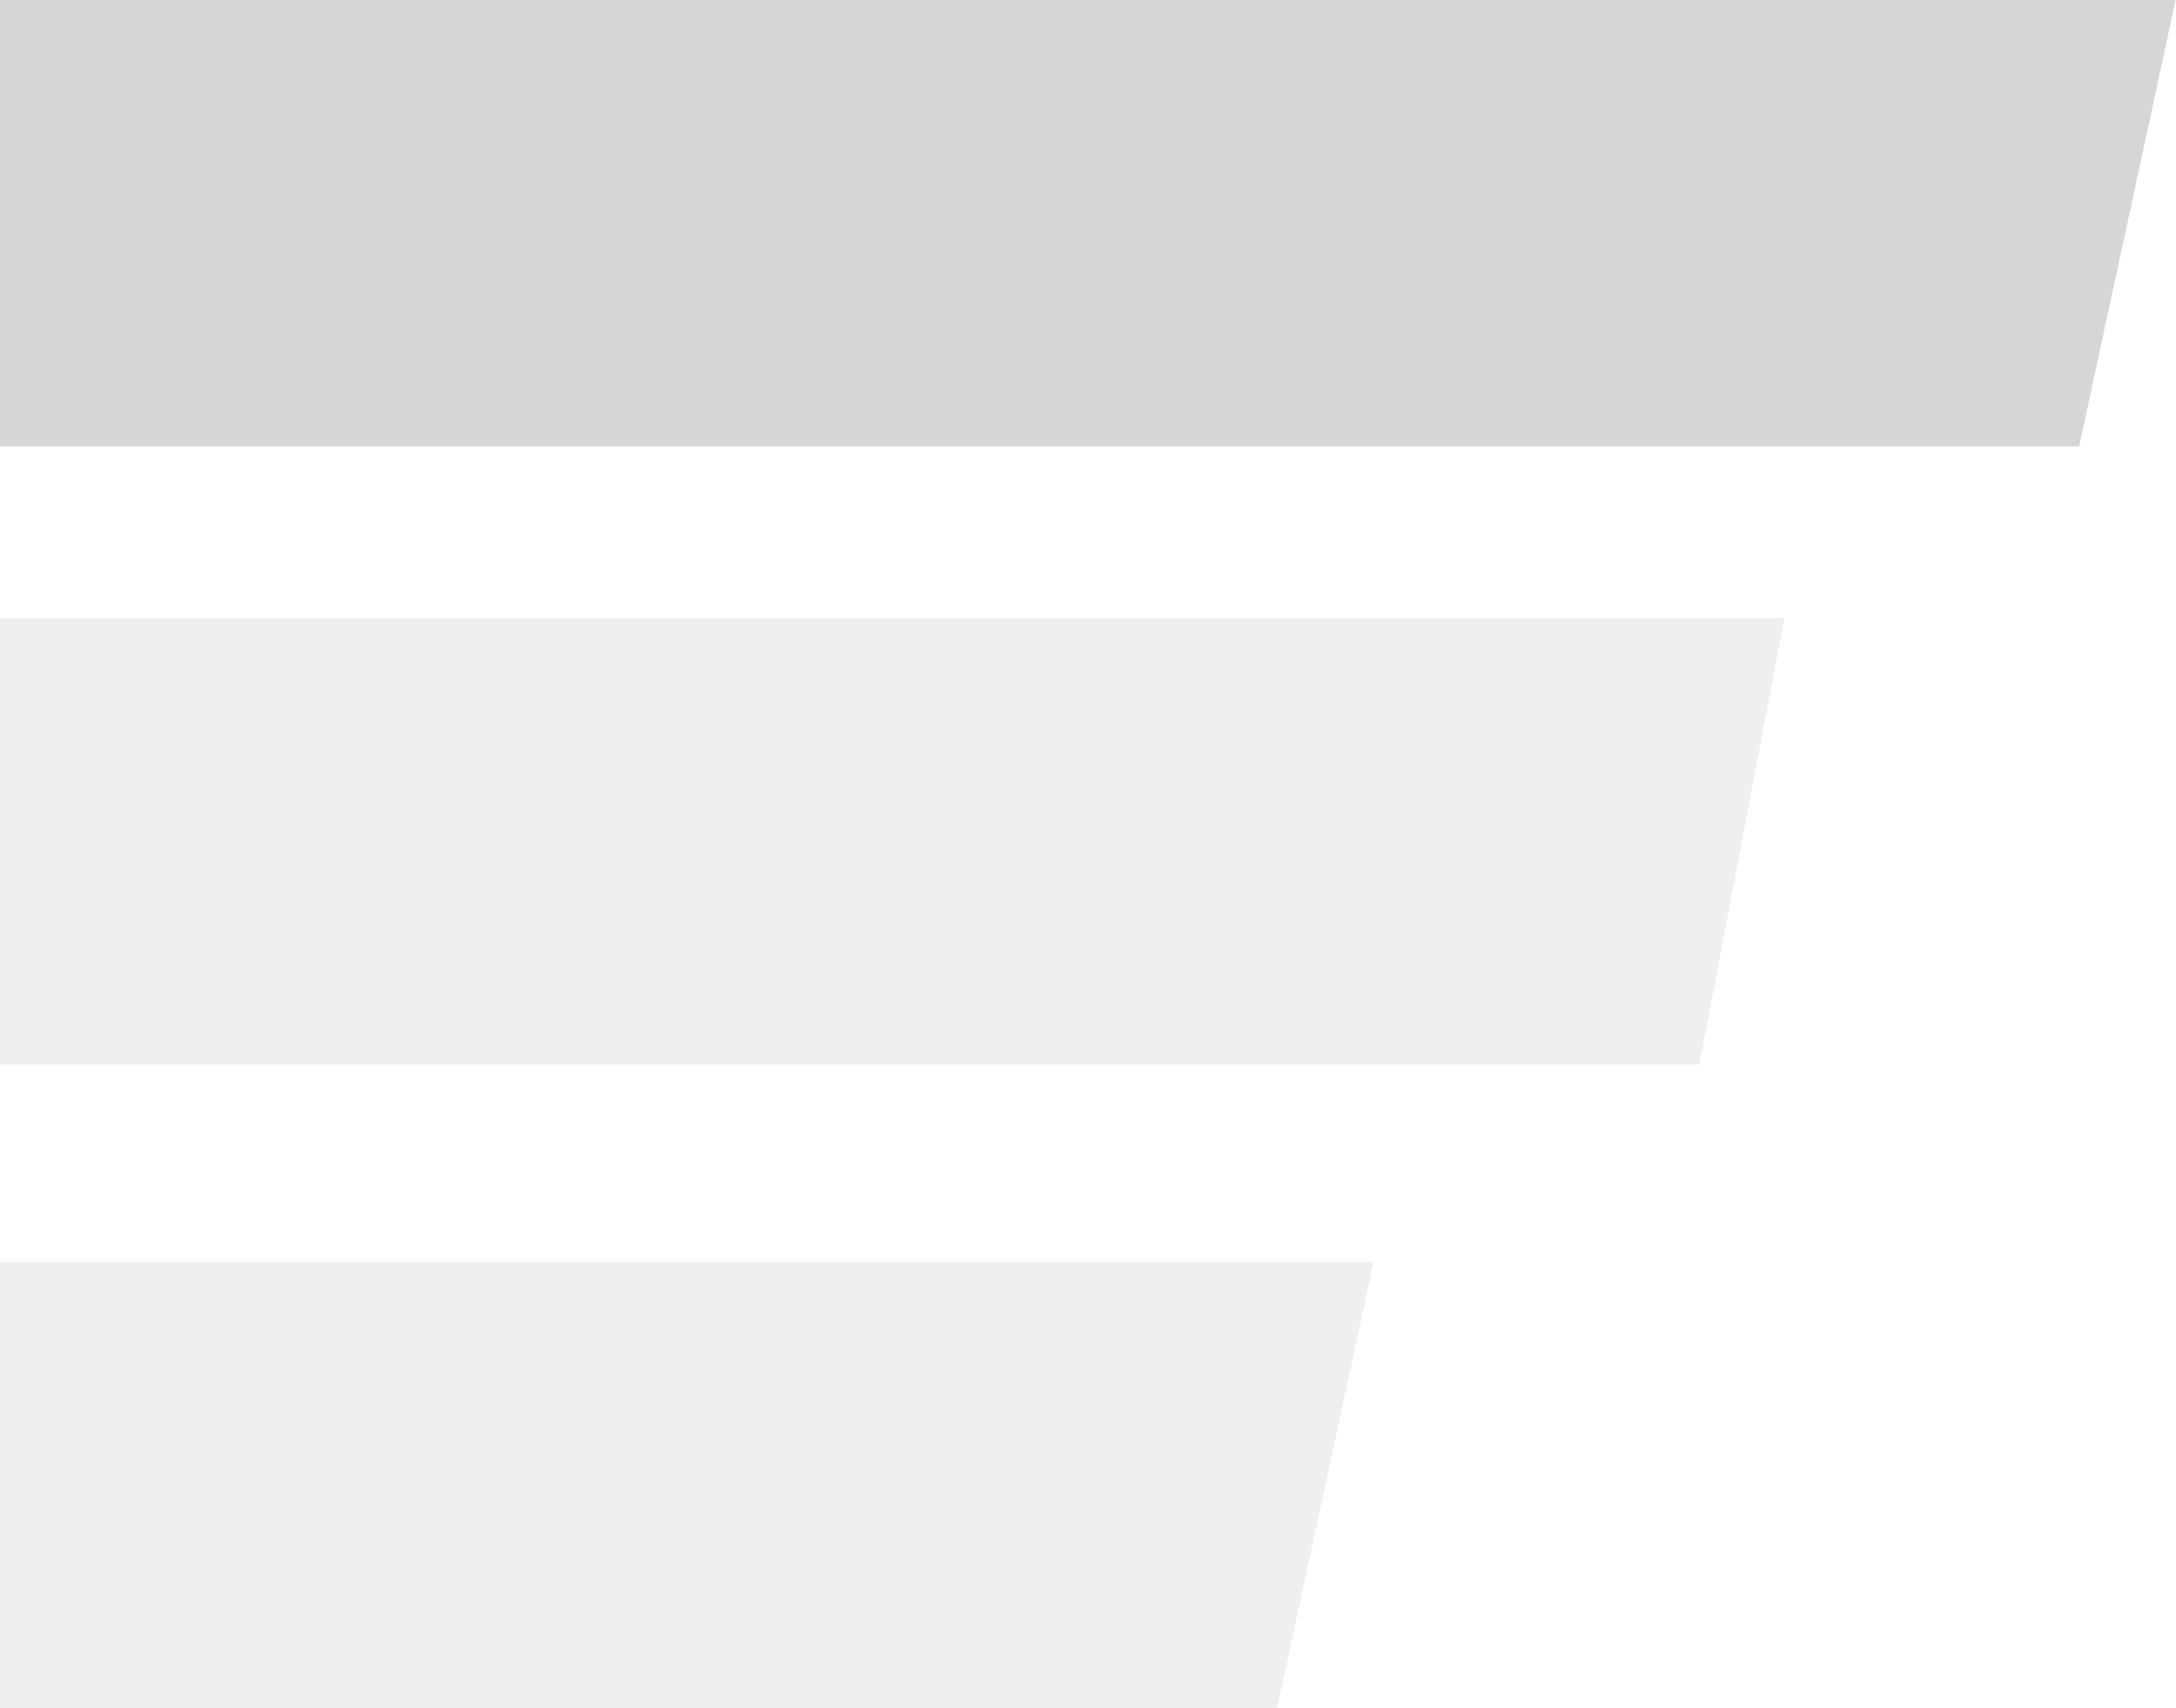
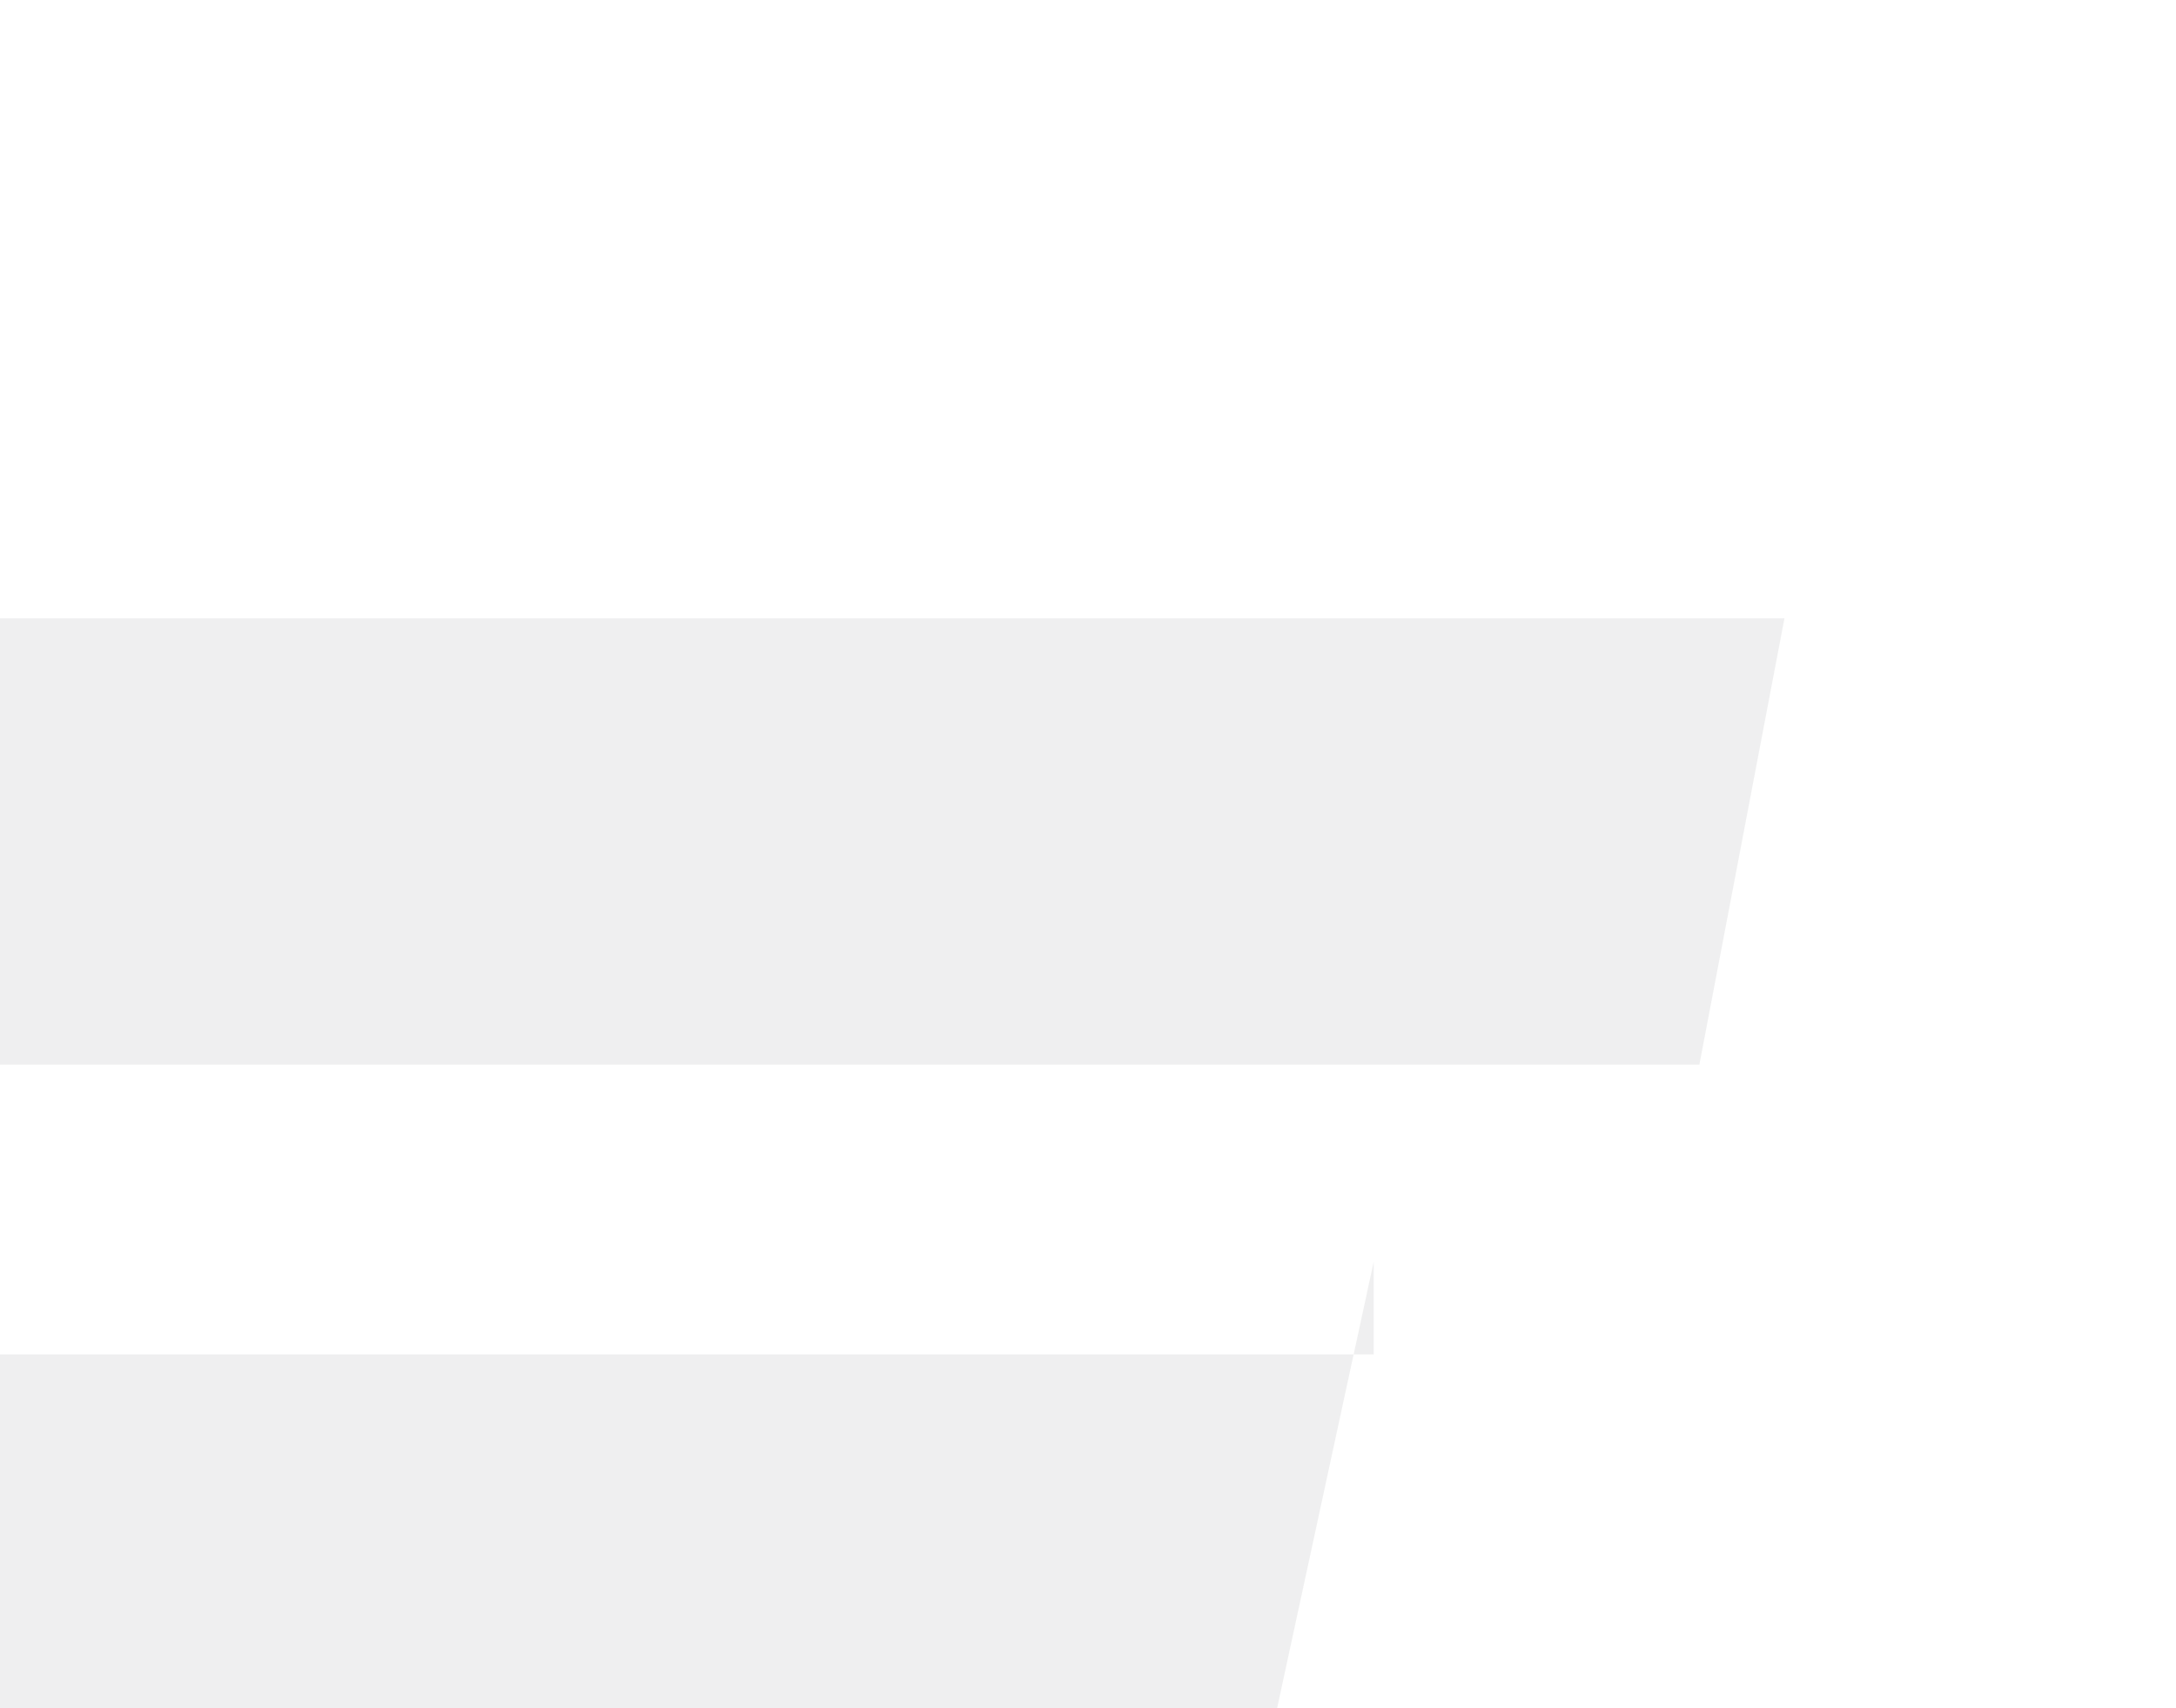
<svg xmlns="http://www.w3.org/2000/svg" width="423" height="332" viewBox="0 0 423 332" fill="none">
  <g opacity="0.3">
    <g style="mix-blend-mode:screen" opacity="0.3">
-       <path d="M267.033 245.247L248.266 332H-252.741L-262.102 303.067C-263.704 298.116 -266.754 293.76 -270.859 290.561L-305.926 263.236L-307 245.247H267.033Z" fill="#515458" />
+       <path d="M267.033 245.247L248.266 332H-252.741L-262.102 303.067C-263.704 298.116 -266.754 293.76 -270.859 290.561L-305.926 263.236H267.033Z" fill="#515458" />
    </g>
    <g style="mix-blend-mode:screen" opacity="0.3">
      <path d="M346.891 120.172L330.351 206.925H-173.77L-163.419 164.388V120.172H346.891Z" fill="#515458" />
    </g>
    <g style="mix-blend-mode:screen" opacity="0.8">
-       <path d="M422.93 0L404.162 86.754H-167.817L-156.072 0H422.93Z" fill="#515458" />
-     </g>
+       </g>
  </g>
</svg>